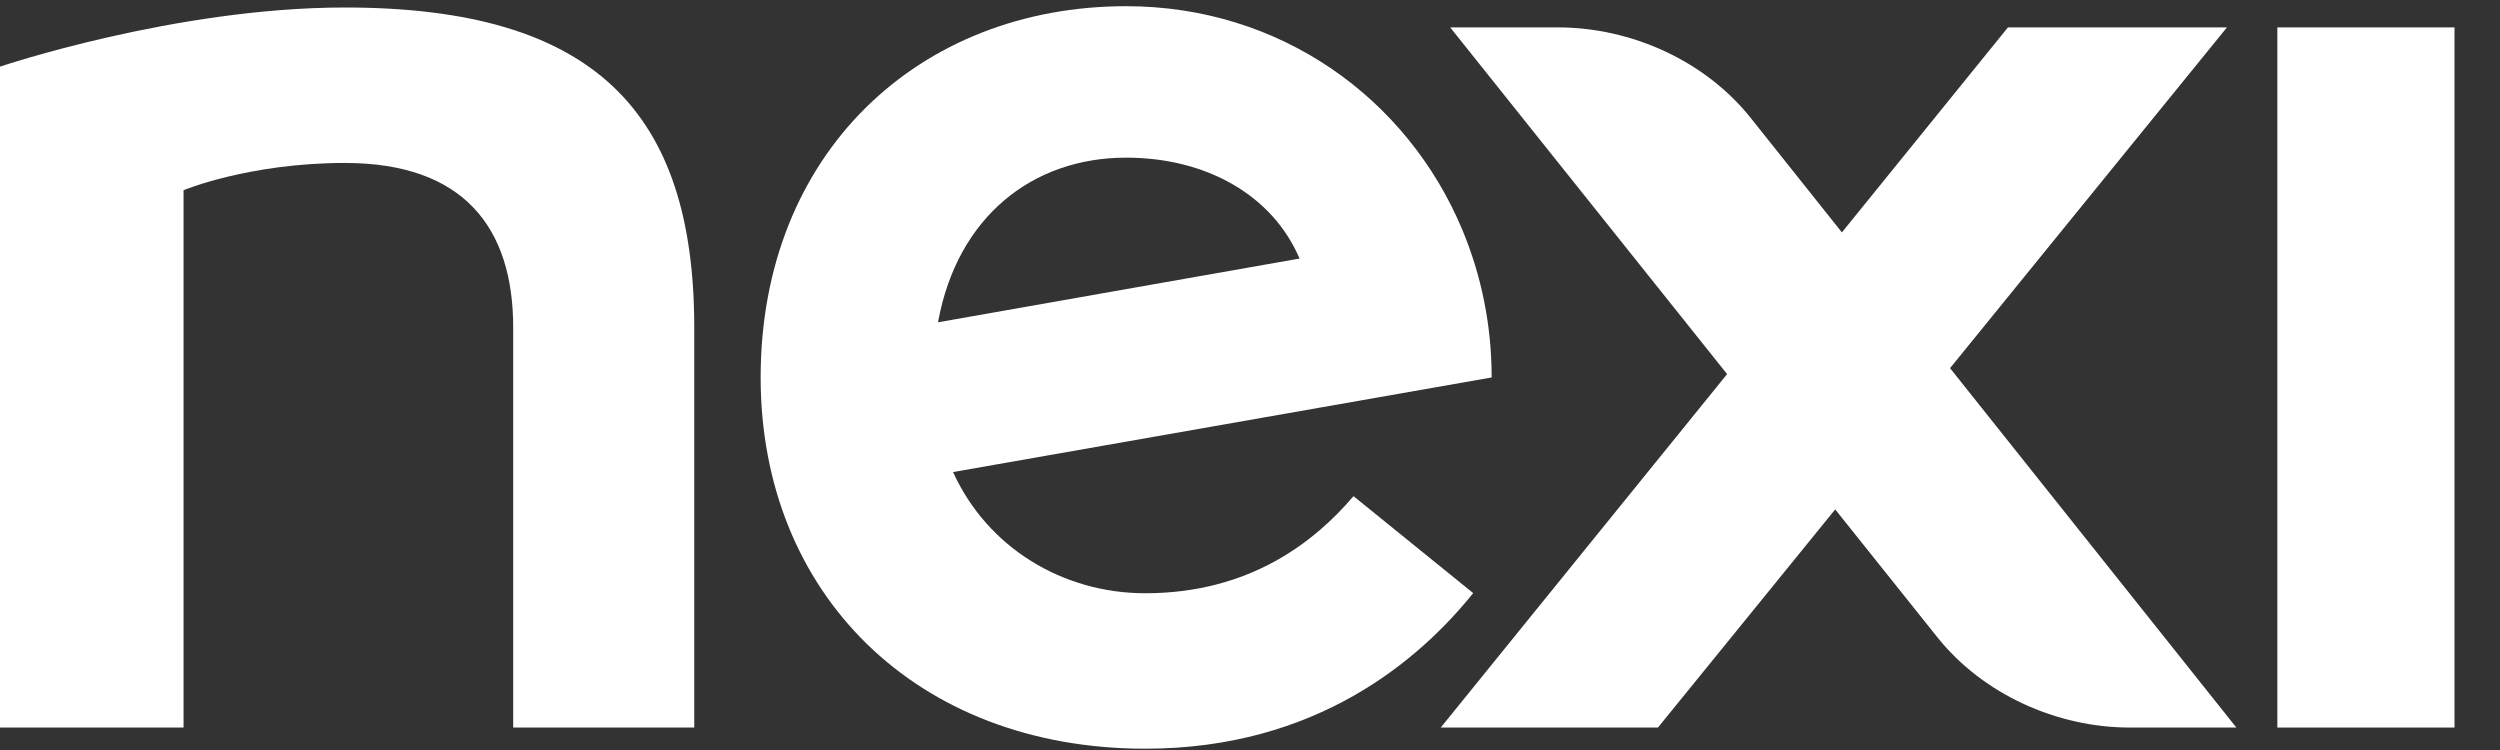
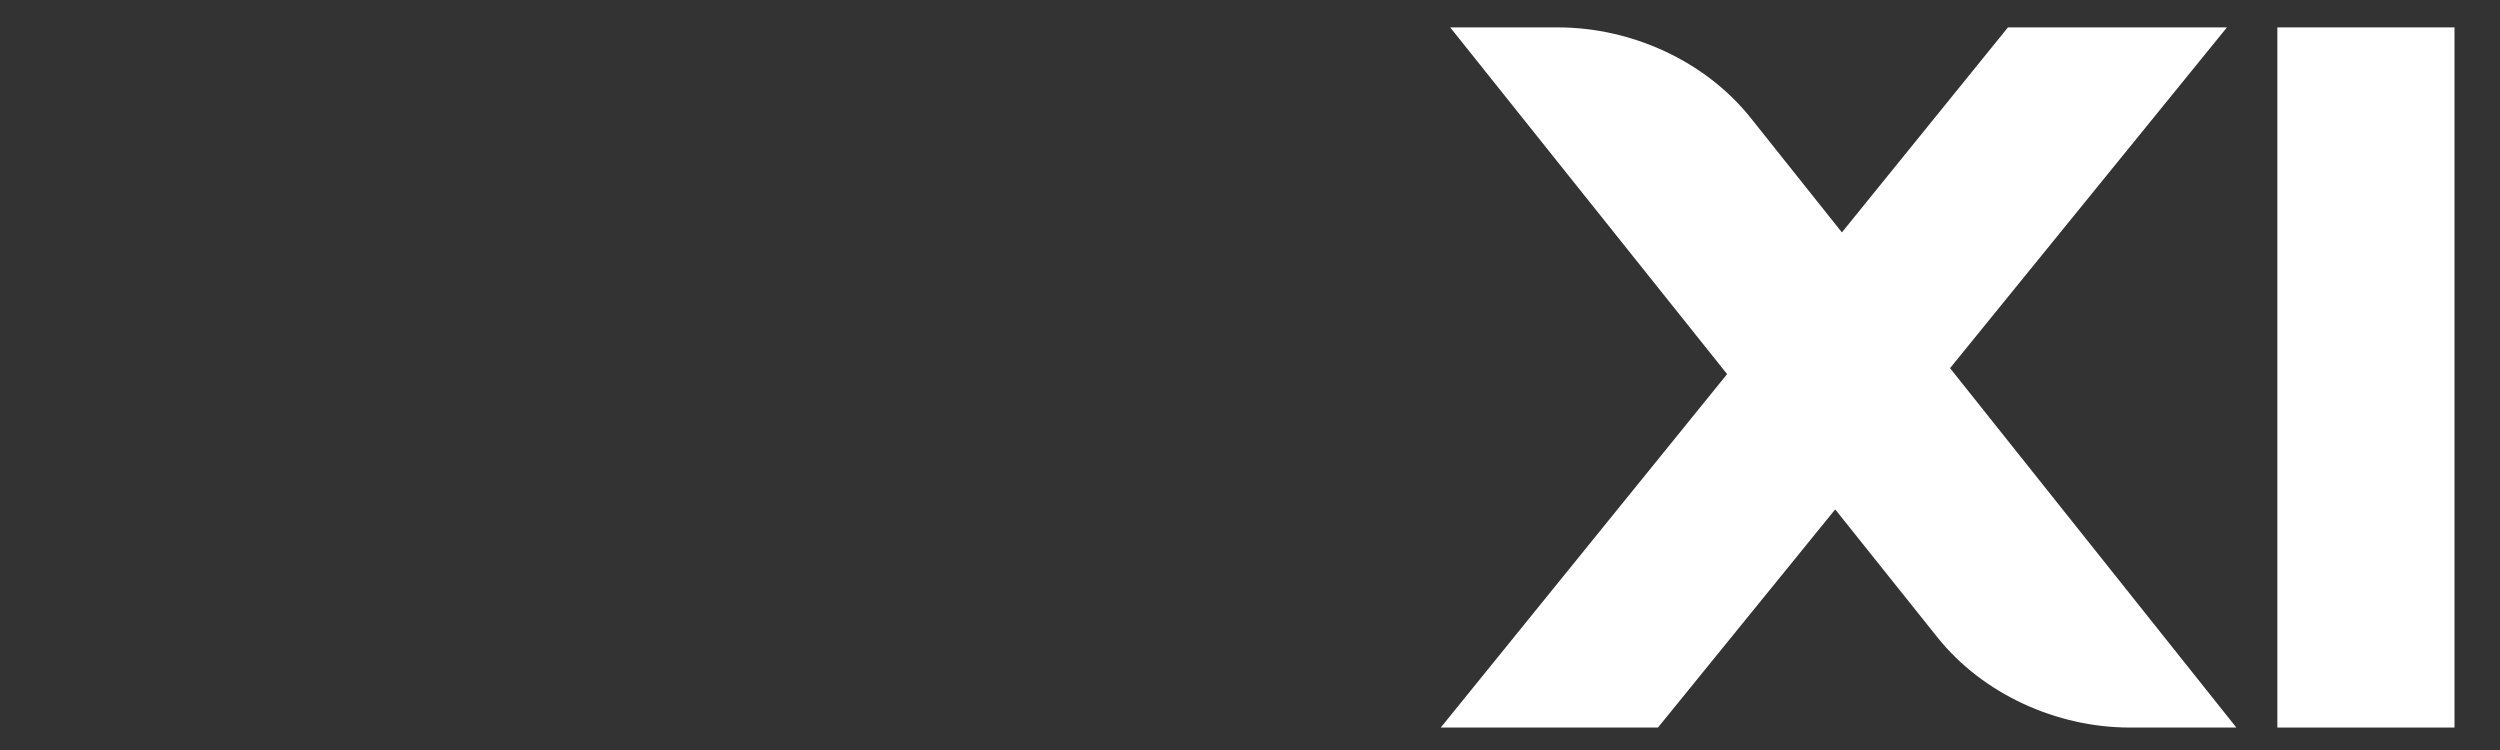
<svg xmlns="http://www.w3.org/2000/svg" width="50px" height="15px" viewBox="0 0 50 15" version="1.1">
  <rect x="0" y="0" width="50" height="15" fill="#333333" stroke="none" />
  <title>Page 1</title>
  <desc>Created with Sketch.</desc>
  <defs />
  <g id="Pagine" stroke="none" stroke-width="1" fill="none" fill-rule="evenodd">
    <g id="TIT_desk_home_00Splash_01_@2x-Copy" transform="translate(-275, -115)" fill="#FFFFFF">
      <g id="Page-1" transform="translate(275, 115)">
-         <path d="M6.897,0.15 C3.505,0.15 4.94798911e-05,1.333 4.94798911e-05,1.333 L4.94798911e-05,14.551 L3.671,14.551 L3.671,3.804 C3.671,3.804 4.979,3.259 6.897,3.259 C9.27,3.259 10.264,4.549 10.264,6.55 L10.264,14.551 L13.885,14.551 C13.885,14.354 13.884,6.751 13.885,6.55 C13.885,2.228 11.879,0.15 6.897,0.15" id="Fill-2" />
        <path d="M44.539,0.548 L40.159,0.548 L36.838,4.648 L35.016,2.361 C34.104,1.215 32.624,0.548 31.158,0.548 L29.004,0.548 L34.542,7.482 L28.815,14.551 L33.159,14.551 L36.704,10.188 L38.746,12.744 C39.659,13.886 41.136,14.551 42.599,14.551 L44.727,14.551 L39.001,7.363 L44.539,0.548 Z" id="Fill-4" />
-         <path d="M22.522,3.153 C24.119,3.153 25.447,3.897 25.991,5.171 L18.76,6.446 C19.146,4.326 20.66,3.153 22.522,3.153 M29.464,11.862 L27.07,9.923 C26.311,10.816 25.012,11.865 22.905,11.865 C21.255,11.865 19.75,10.955 19.061,9.441 L29.833,7.549 C29.833,6.5 29.625,5.502 29.247,4.597 C28.148,1.965 25.606,0.124 22.523,0.124 C18.38,0.124 15.213,3.064 15.213,7.549 C15.213,11.862 18.314,14.974 22.905,14.974 C26.329,14.974 28.388,13.2 29.464,11.862" id="Fill-6" />
        <polygon id="Fill-1" points="45.547 14.551 49.09 14.551 49.09 0.548 45.547 0.548" />
      </g>
    </g>
  </g>
</svg>